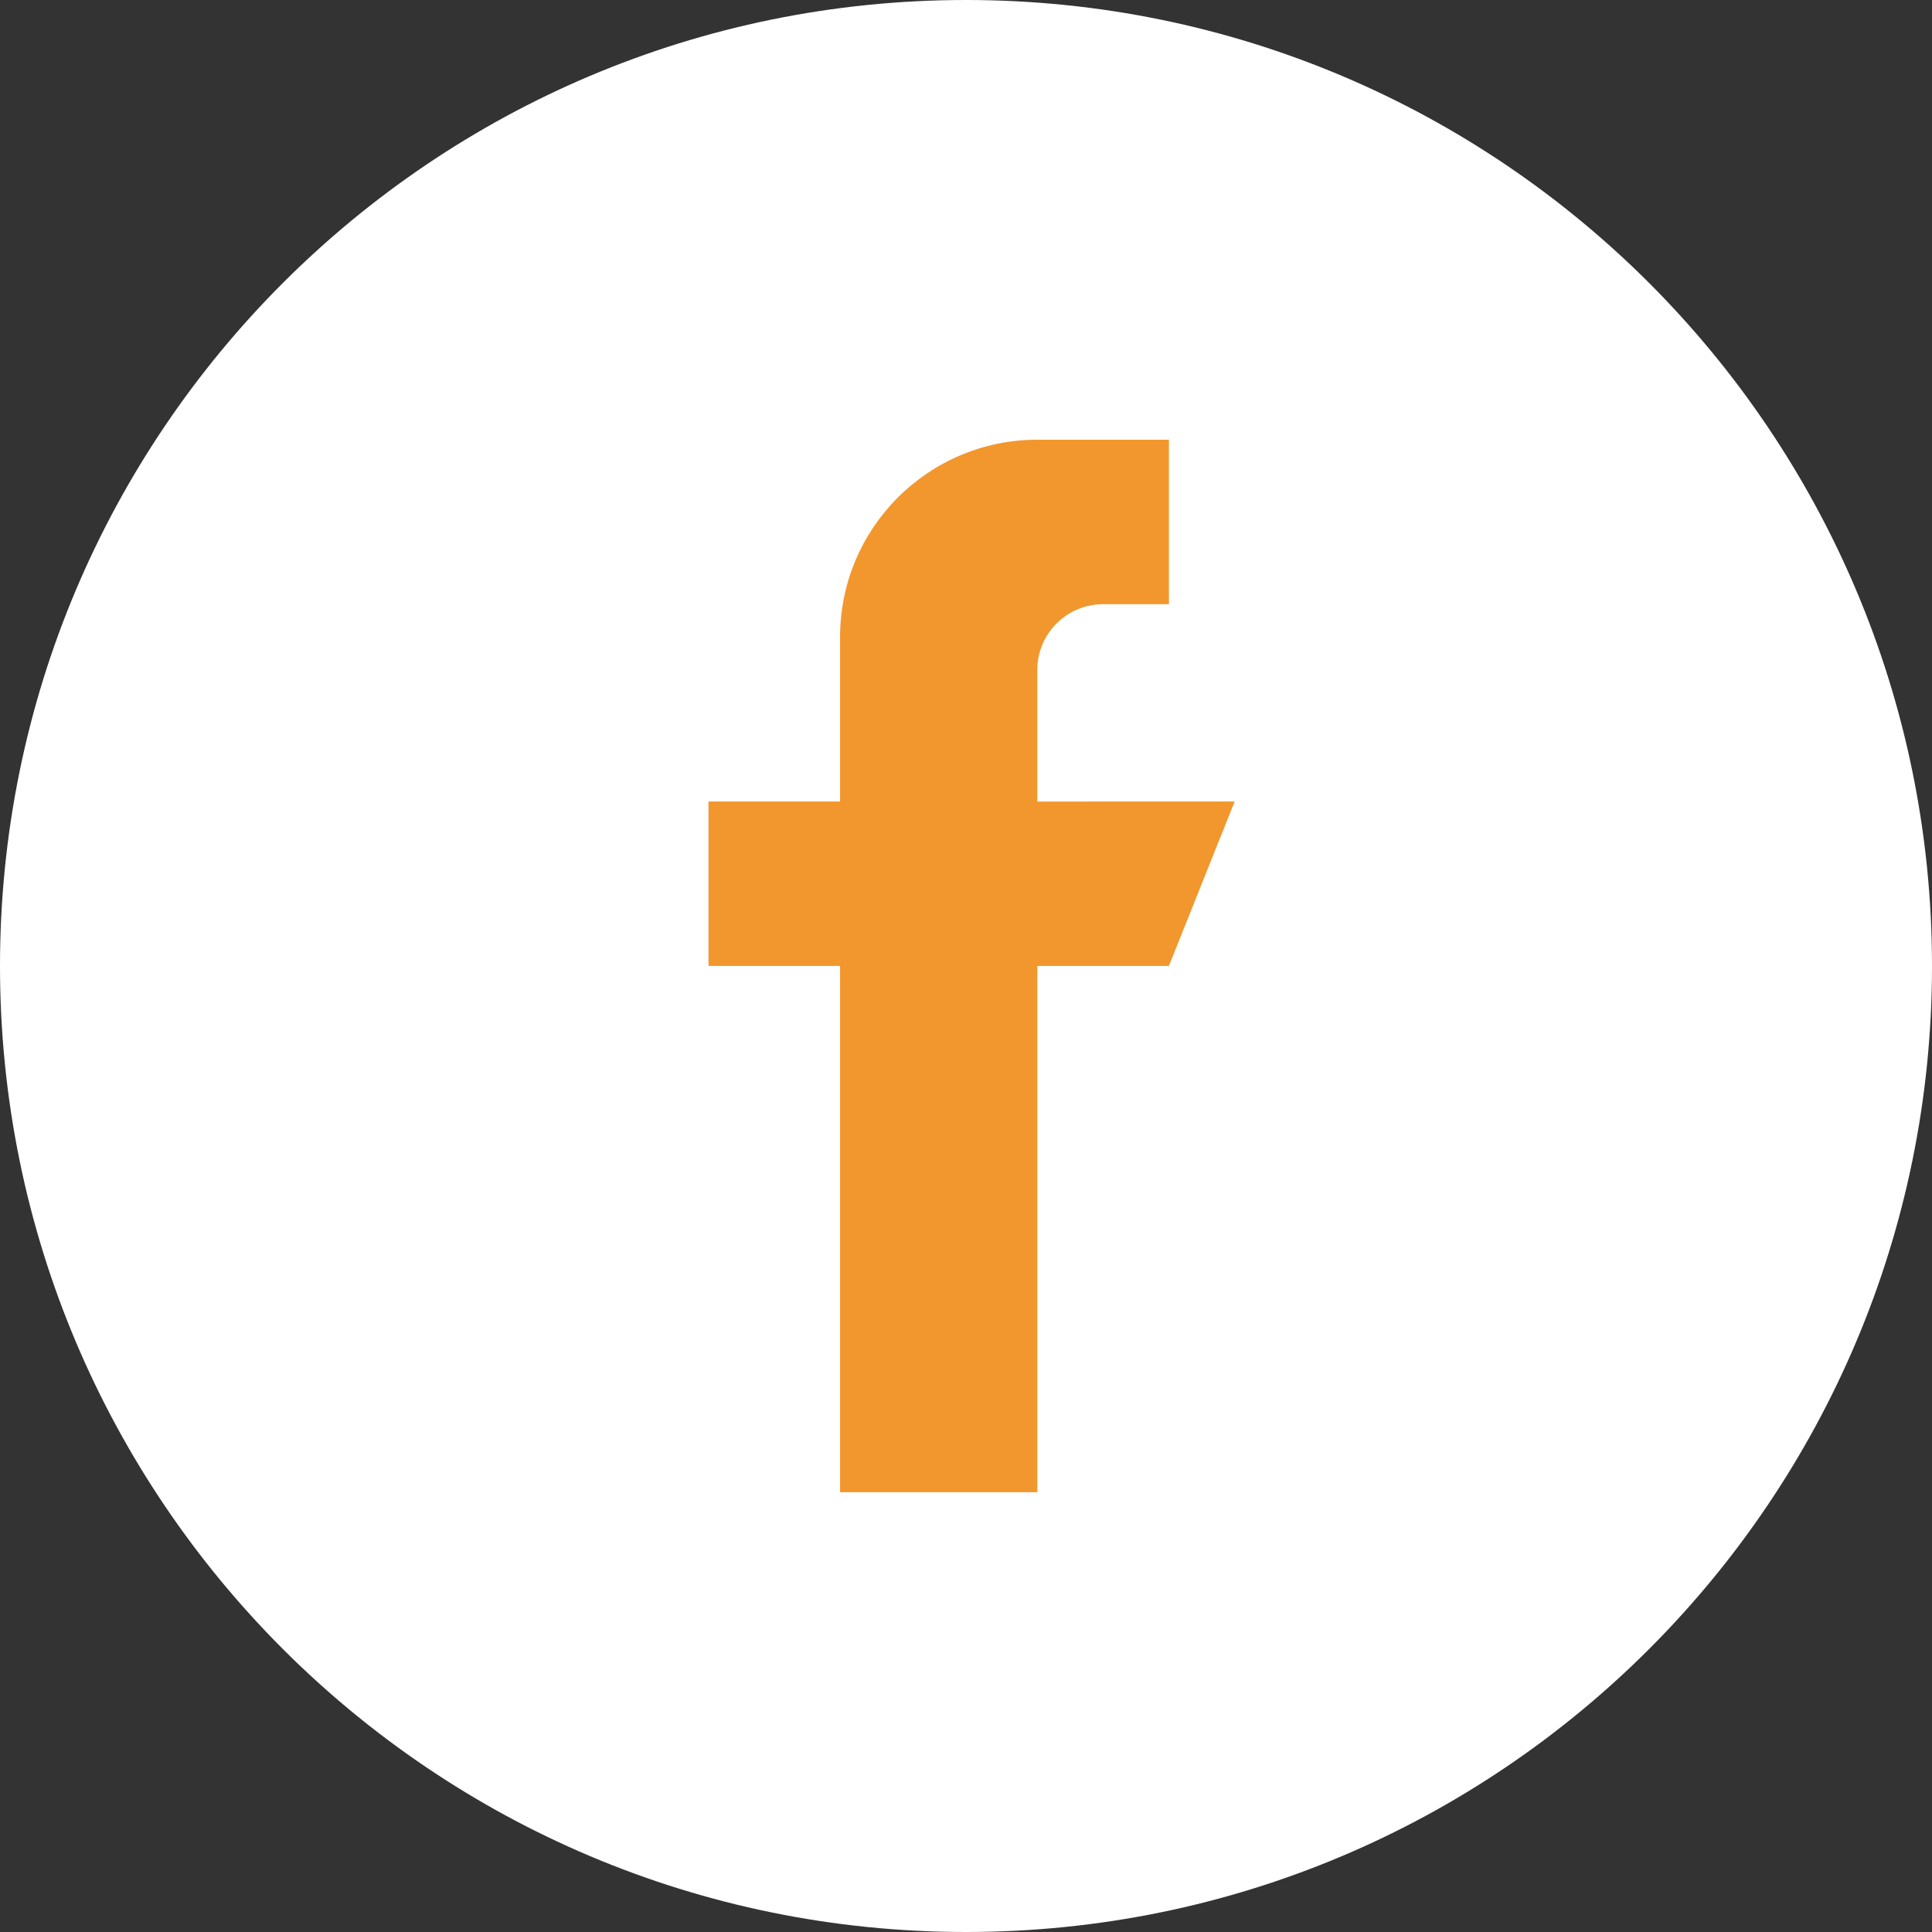
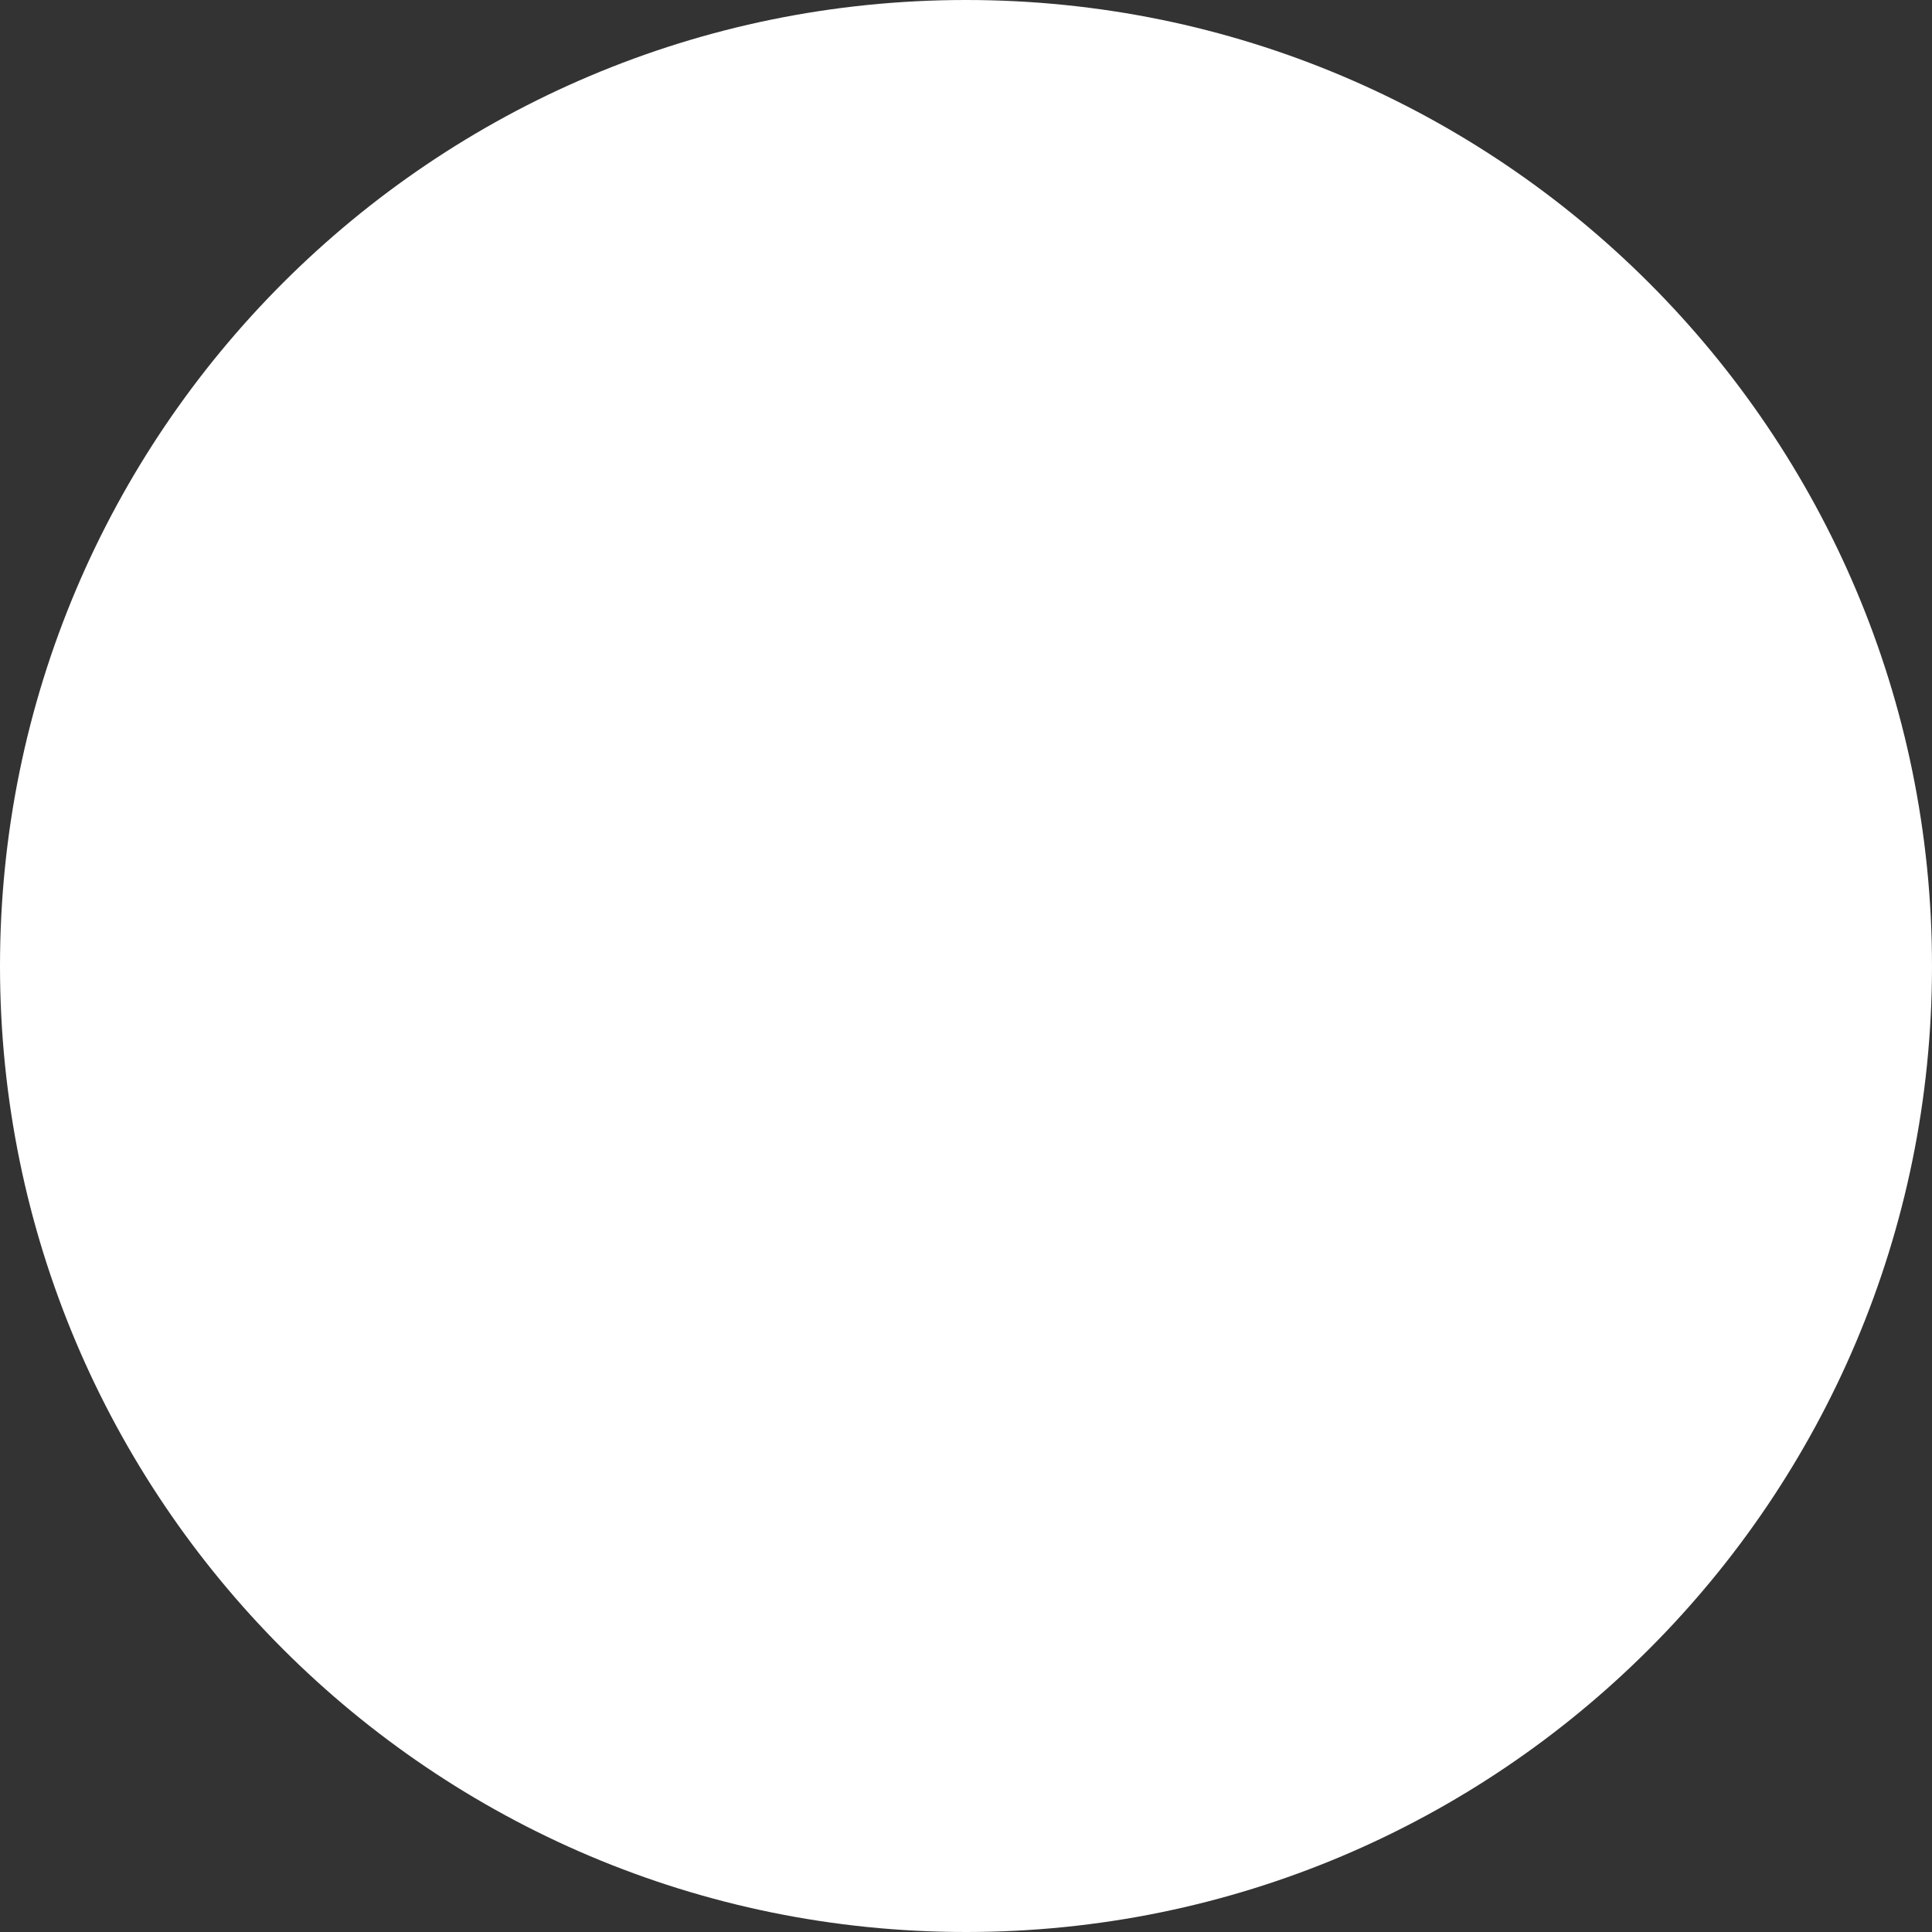
<svg xmlns="http://www.w3.org/2000/svg" version="1.1" width="32" height="32" viewBox="0 0 32 32">
  <rect x="0" y="0" width="32" height="32" fill="#333333" stroke="none" />
  <title>facebook</title>
  <path fill="#fff" d="M32 16c0 8.837-7.163 16-16 16s-16-7.163-16-16c0-8.837 7.163-16 16-16s16 7.163 16 16z" />
-   <path fill="#f2972d" d="M17.181 13.276v-2.179c0-0.602 0.488-1.089 1.090-1.090h1.090v-2.724h-2.179c-0 0-0 0-0 0-1.805 0-3.268 1.463-3.268 3.268 0 0 0 0 0 0v-0 2.724h-2.179v2.724h2.179v8.716h3.268v-8.716h2.179l1.089-2.724z" />
</svg>